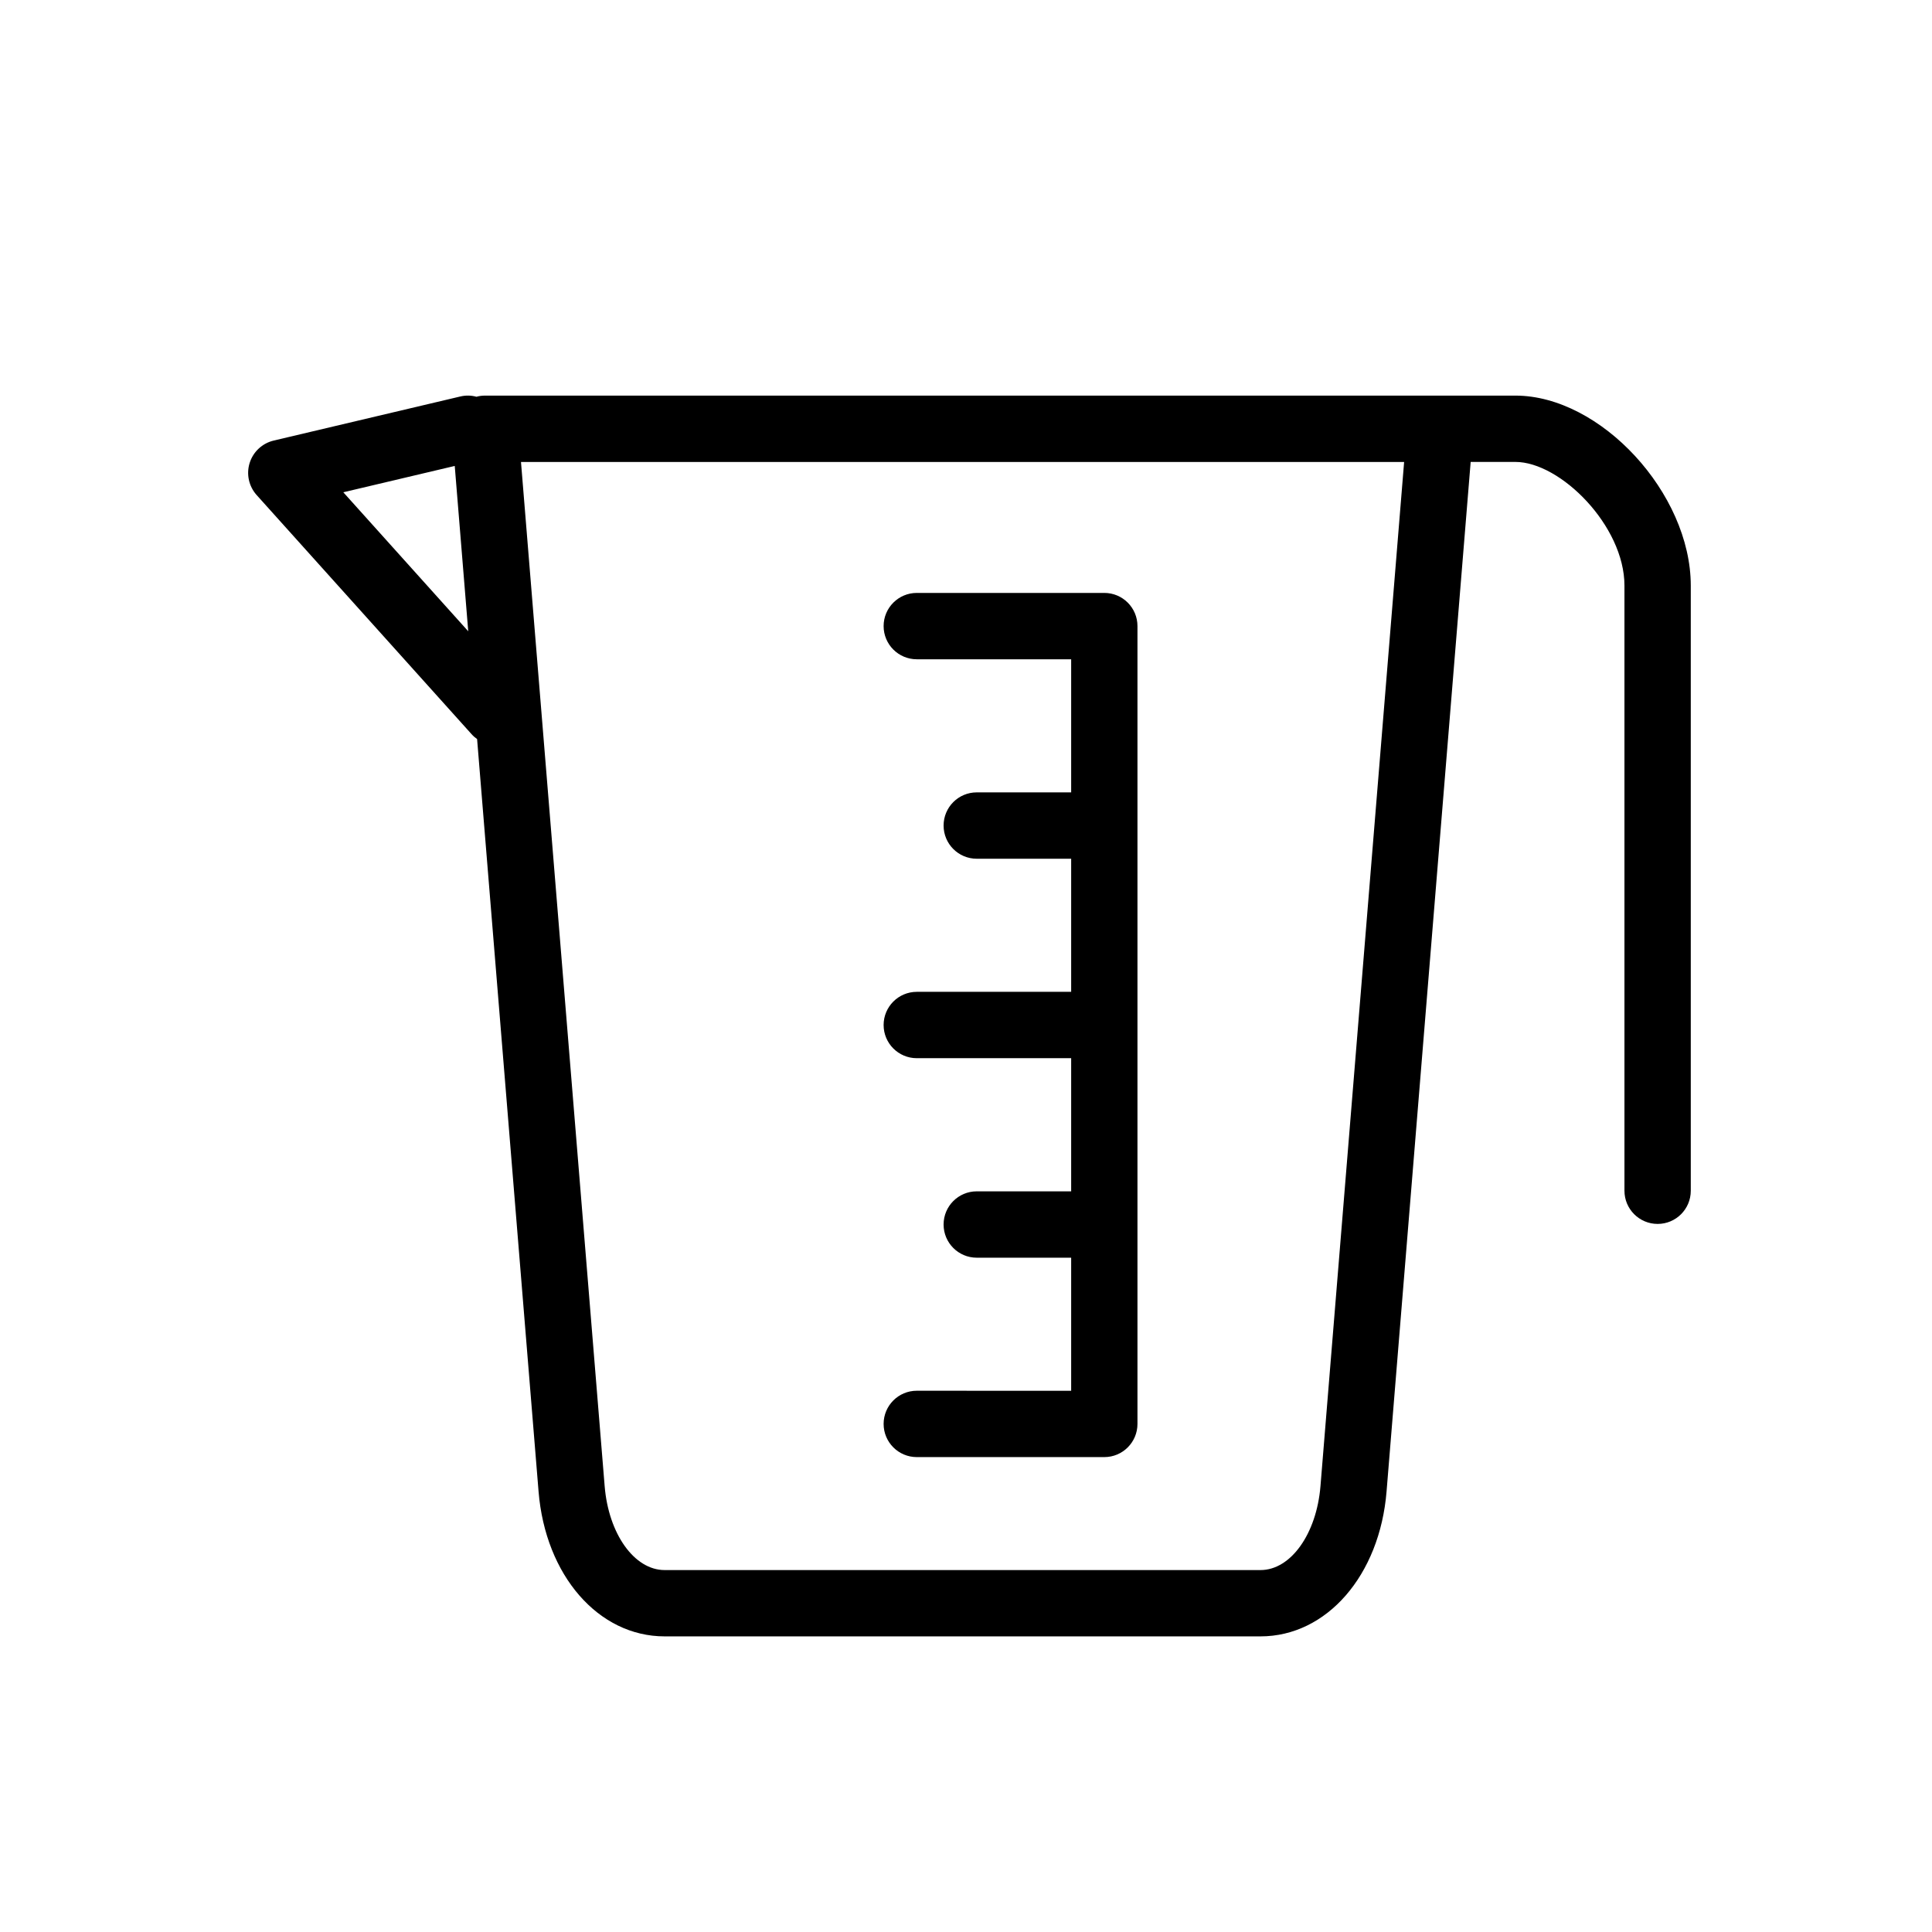
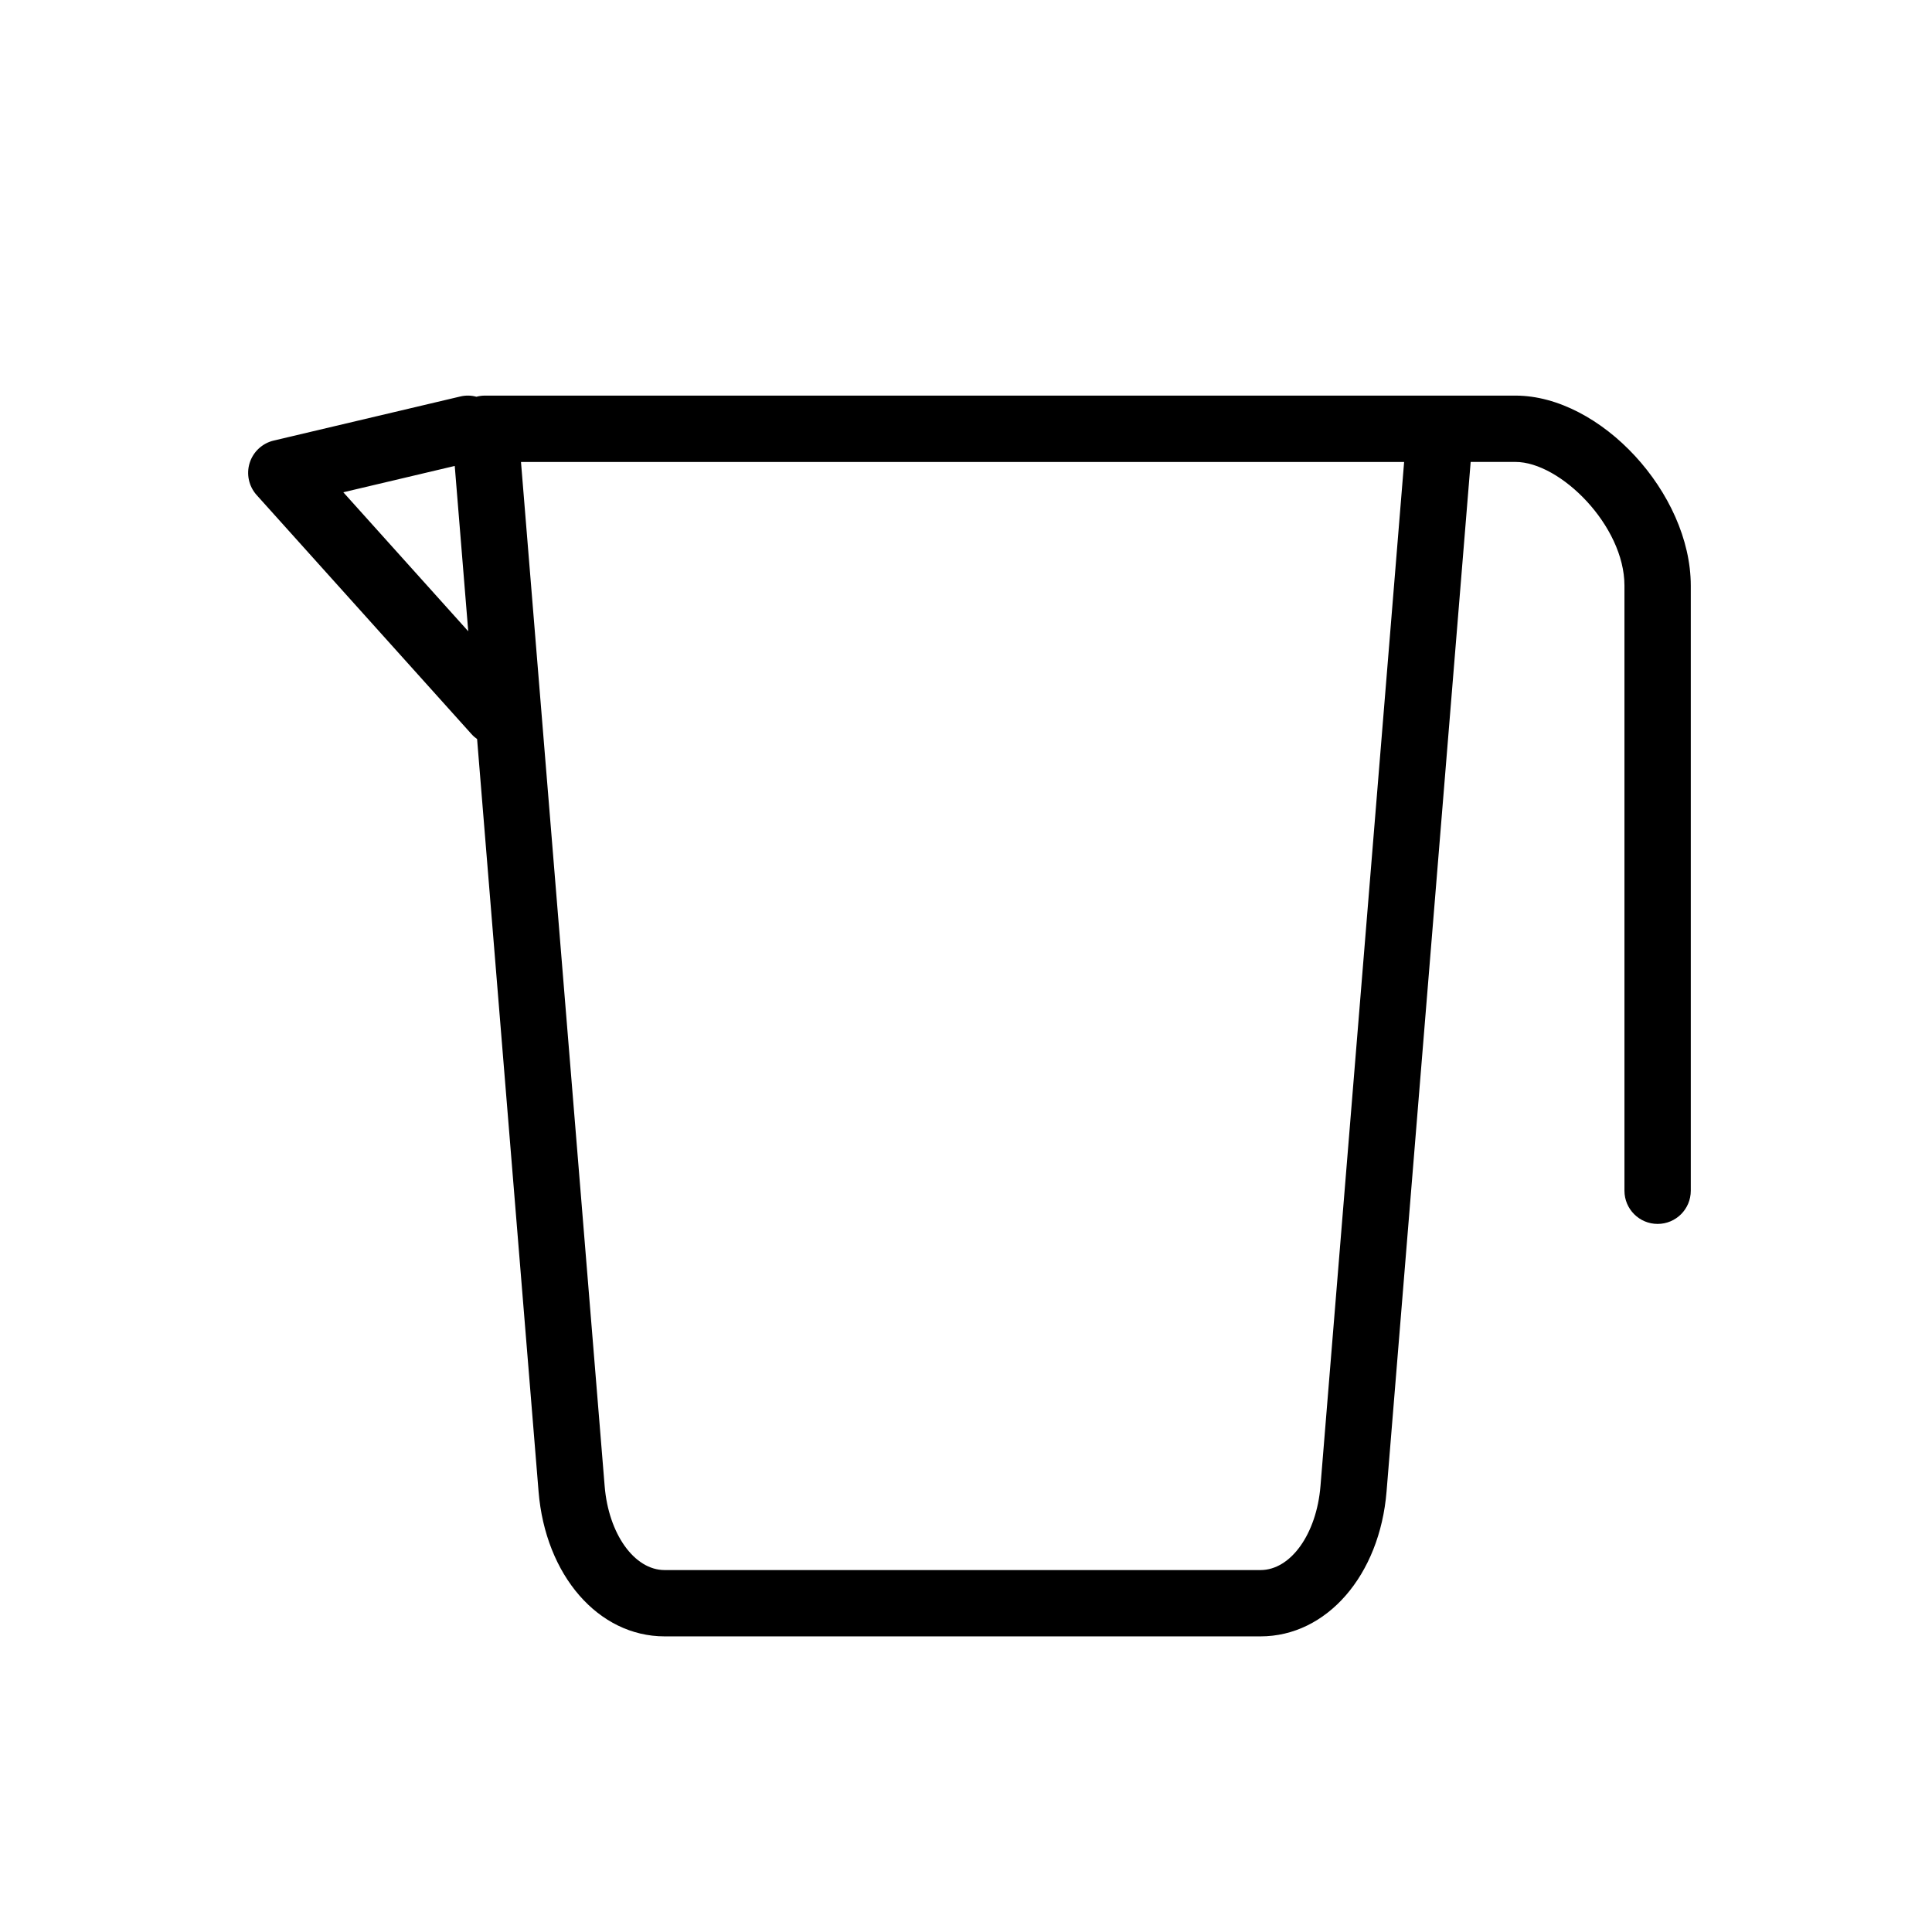
<svg xmlns="http://www.w3.org/2000/svg" fill="#000000" width="800px" height="800px" version="1.1" viewBox="144 144 512 512">
  <g>
-     <path d="m386.96 512.56c-4.856 0-8.793 3.938-8.793 8.793 0 4.856 3.938 8.793 8.793 8.793h49.695c4.856 0 8.785-3.938 8.785-8.793v-211.43c0-4.856-3.93-8.793-8.785-8.793h-49.695c-4.856 0-8.793 3.938-8.793 8.793s3.938 8.793 8.793 8.793h40.91v35.273h-25.023c-4.856 0-8.785 3.938-8.785 8.793 0 4.856 3.93 8.793 8.785 8.793h25.023v35.273h-40.91c-4.856 0-8.793 3.938-8.793 8.793s3.938 8.793 8.793 8.793h40.91v35.285h-25.023c-4.856 0-8.785 3.938-8.785 8.793 0 4.856 3.93 8.793 8.785 8.793h25.023v35.273z" />
    <path d="m545.6 248.84h-273.07c-0.781 0-1.535 0.102-2.269 0.305-1.363-0.375-2.836-0.422-4.301-0.066l-49.43 11.676c-3.023 0.715-5.438 2.973-6.367 5.926-0.93 2.961-0.223 6.195 1.848 8.508l56.941 63.352c0.449 0.508 0.953 0.941 1.484 1.316l16.289 199.39c1.809 22.258 15.867 38.41 33.41 38.41h157.91c17.539 0 31.598-16.156 33.41-38.41l22.289-272.83h11.859c11.93 0 28.895 16.945 28.895 32.773v160.37c0 4.856 3.938 8.793 8.793 8.793 4.856 0 8.785-3.938 8.785-8.793v-160.36c-0.004-24.469-23.887-50.359-46.473-50.359zm-310.62 25.617 29.531-6.977 3.578 43.816zm258.96 263.37c-1.039 12.684-7.871 22.258-15.895 22.258h-157.91c-8.027 0-14.863-9.574-15.895-22.258l-22.172-271.4h234.04z" />
  </g>
</svg>